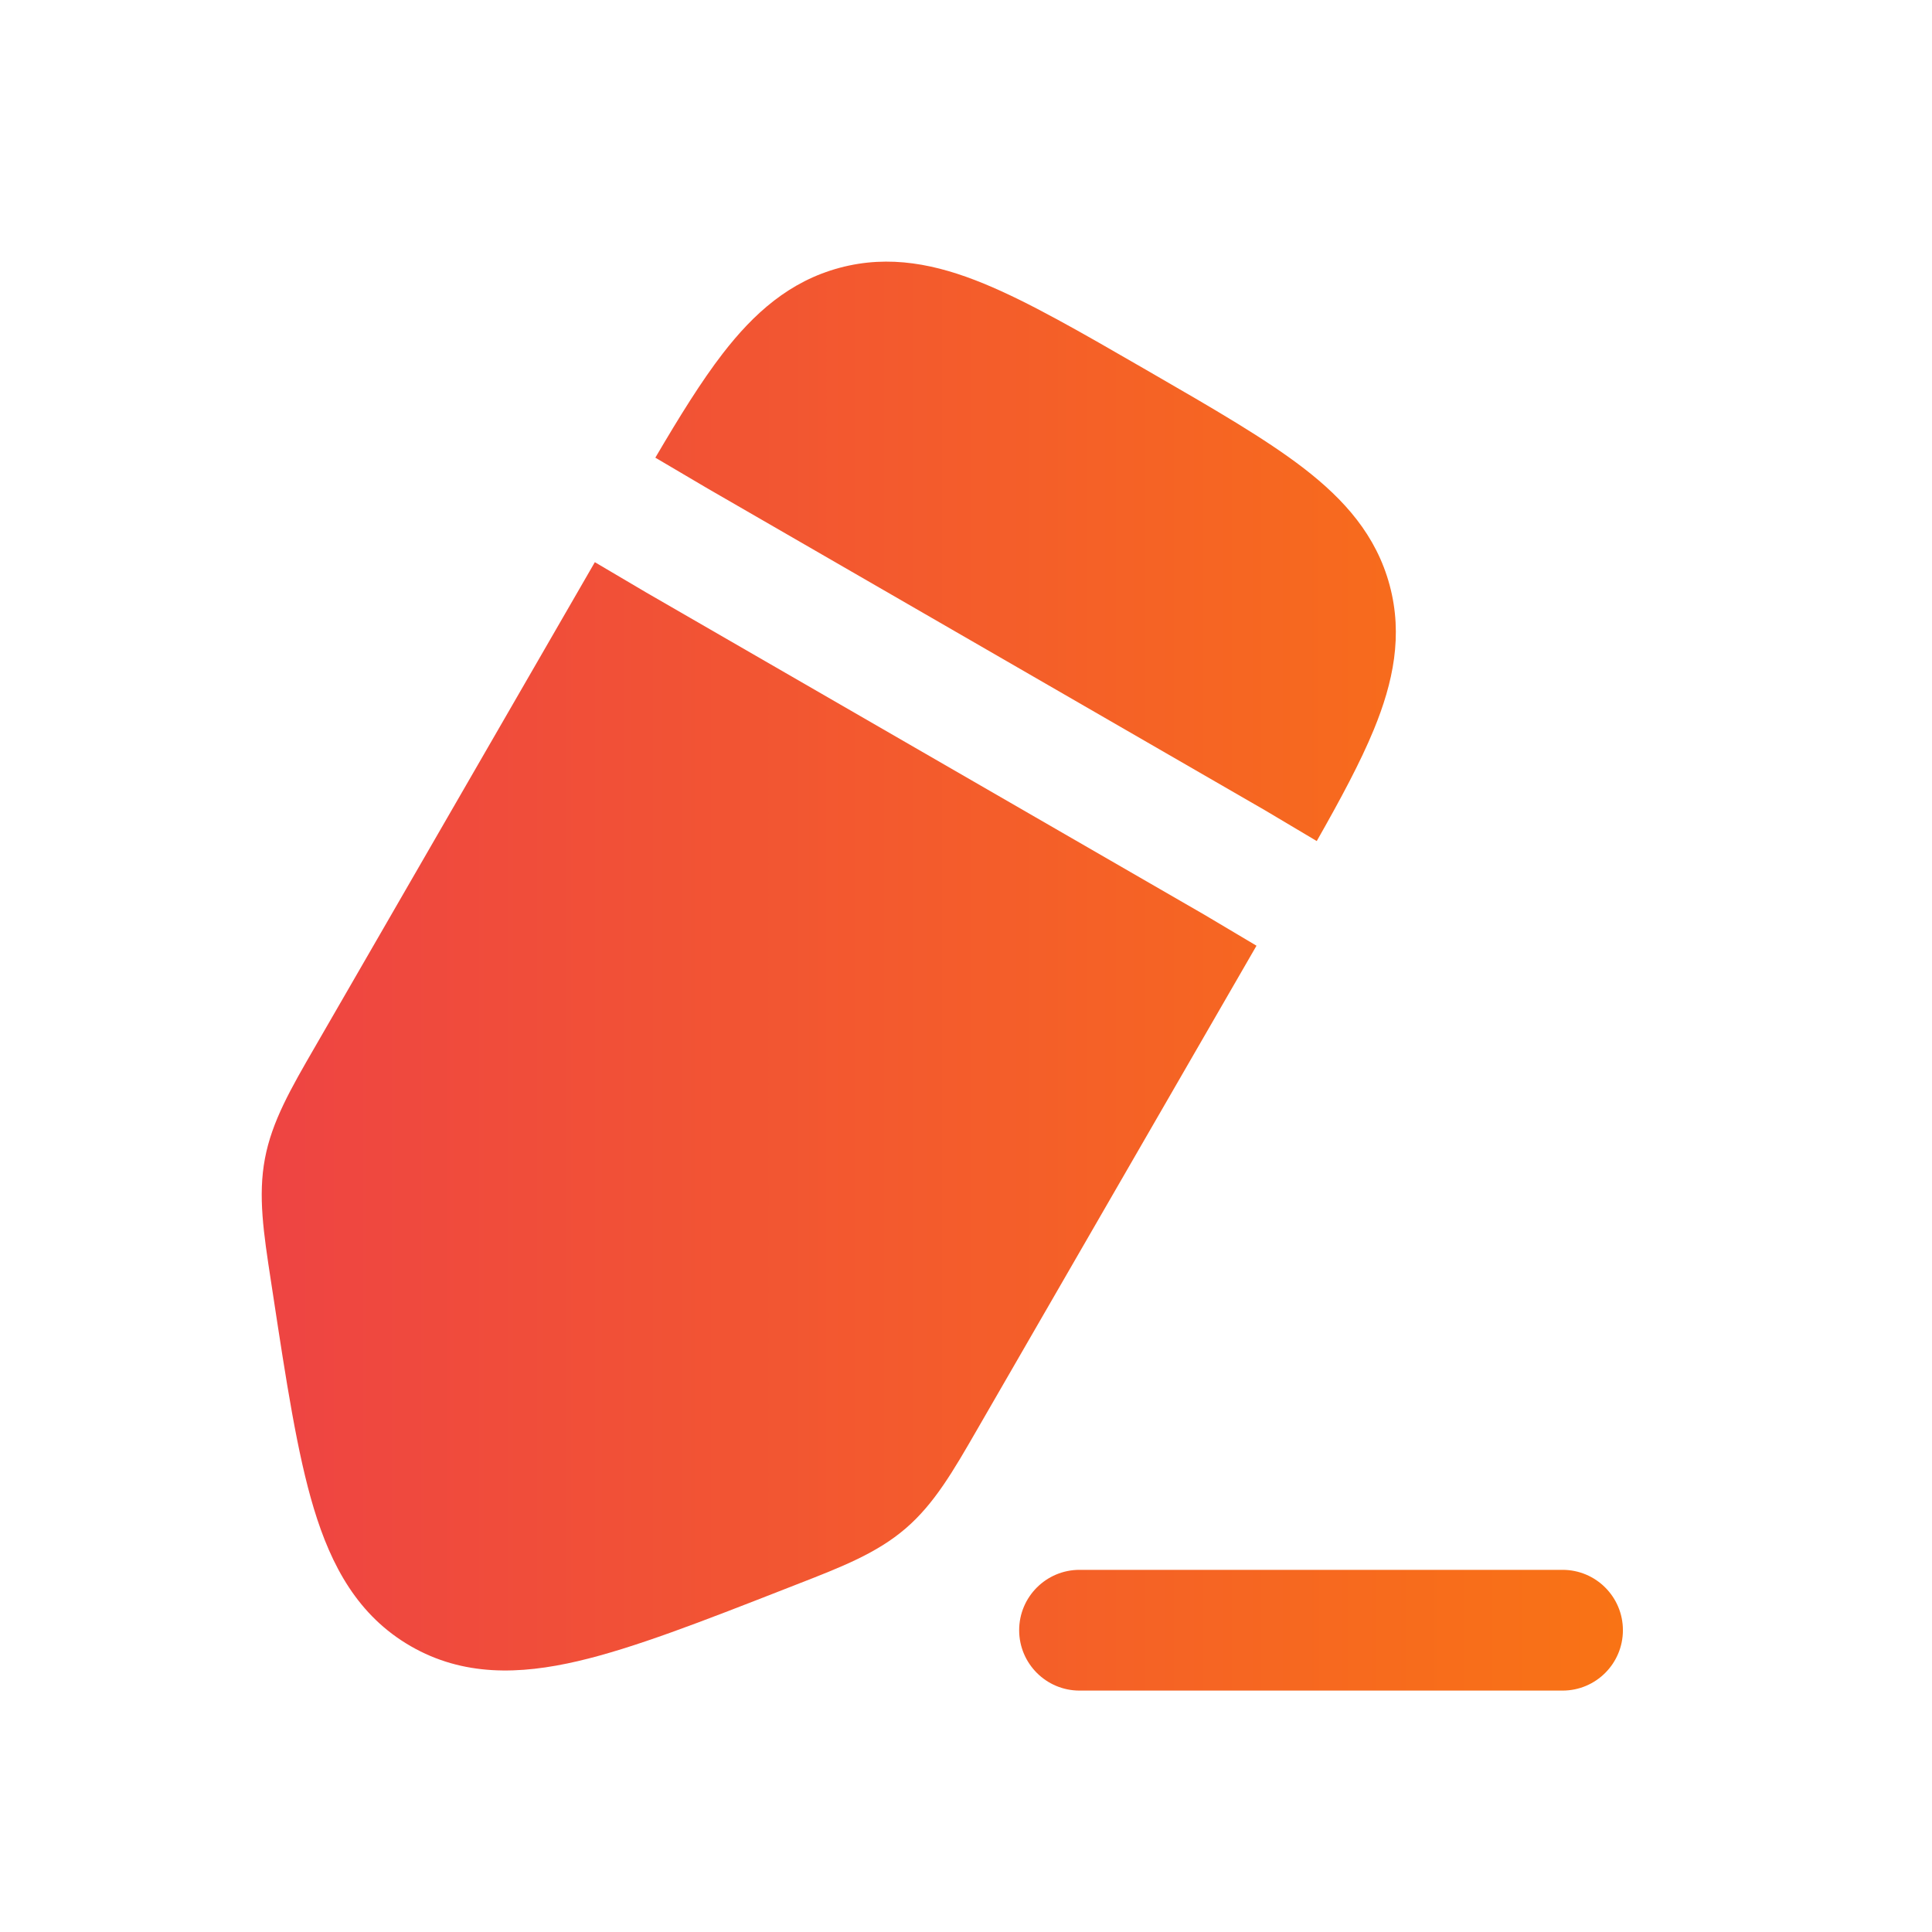
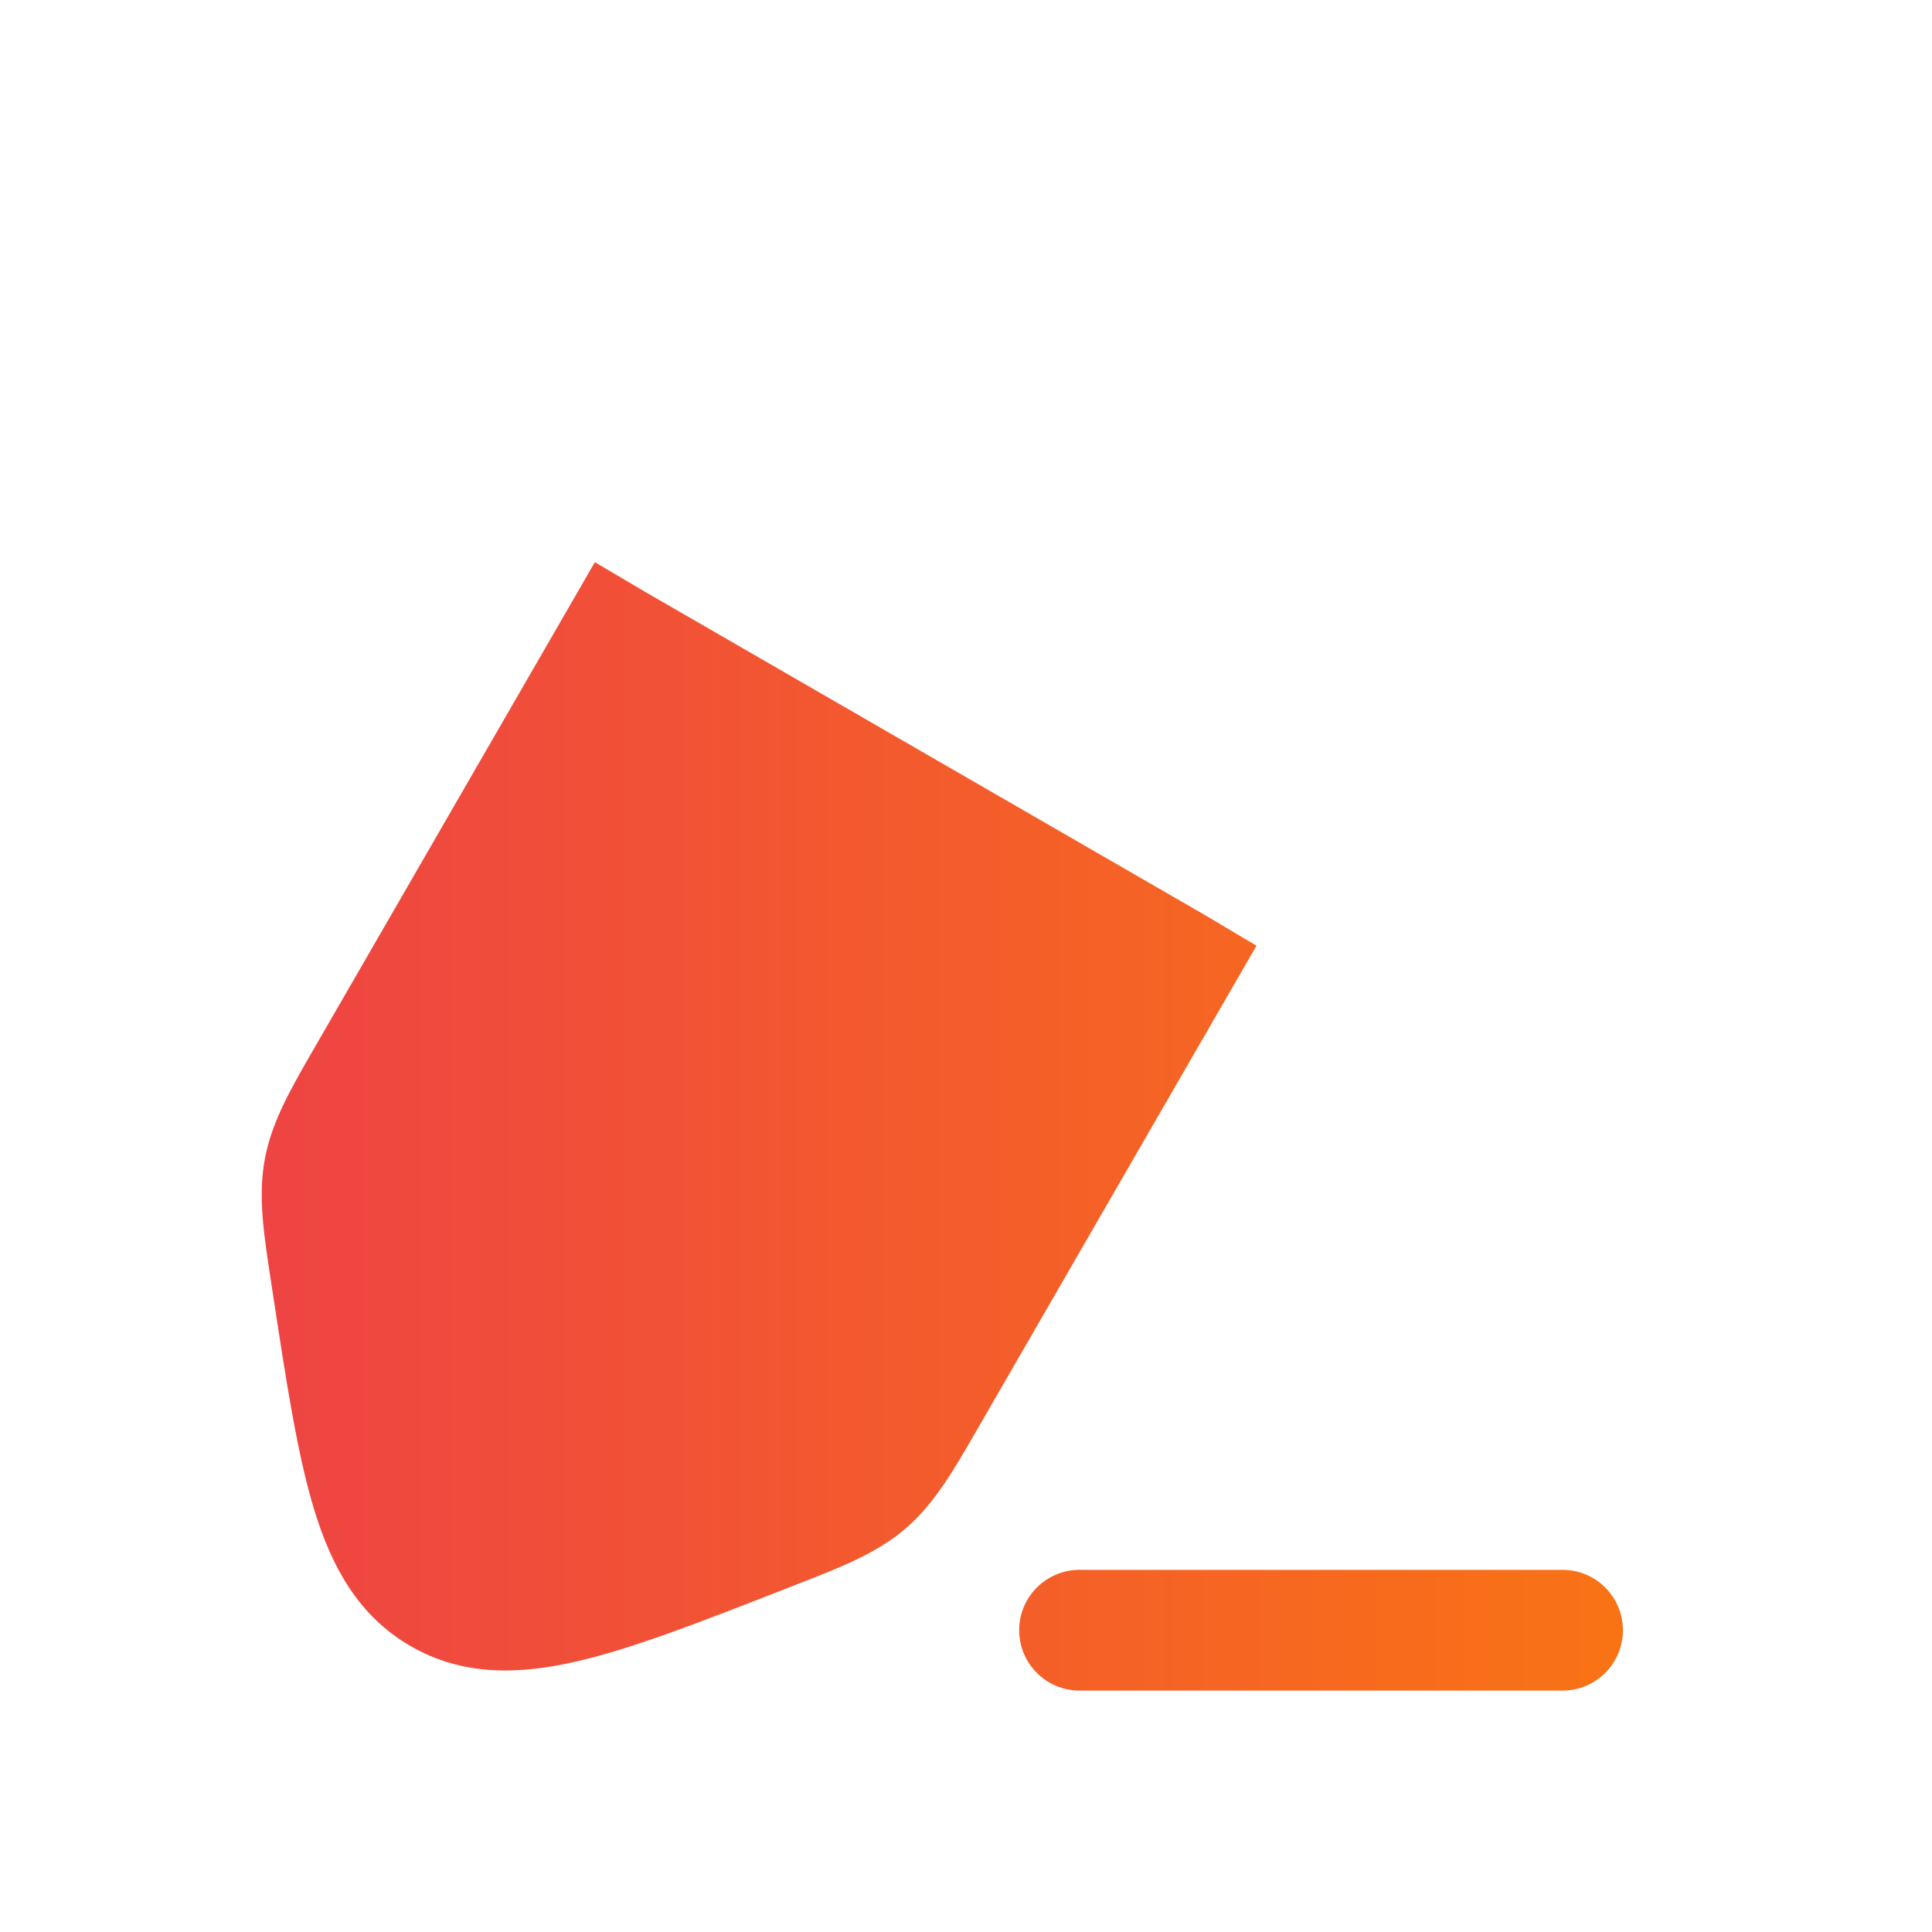
<svg xmlns="http://www.w3.org/2000/svg" fill="none" height="100%" overflow="visible" preserveAspectRatio="none" style="display: block;" viewBox="0 0 64 64" width="100%">
  <g id="icon">
    <g id="Vector">
      <path d="M35.761 52.003C34.657 52.003 33.761 52.898 33.761 54.003C33.761 55.107 34.657 56.003 35.761 56.003H51.761C52.866 56.003 53.761 55.107 53.761 54.003C53.761 52.898 52.866 52.003 51.761 52.003H35.761Z" fill="url(#paint0_linear_0_35)" />
-       <path d="M37.879 12.201L38.119 12.34C40.194 13.538 41.924 14.537 43.191 15.514C44.529 16.546 45.59 17.731 46.035 19.39C46.479 21.049 46.152 22.606 45.51 24.168C45.064 25.253 44.409 26.471 43.619 27.861L41.925 26.854L41.903 26.841L23.436 16.179L21.709 15.161C22.509 13.798 23.23 12.634 23.94 11.714C24.972 10.377 26.156 9.316 27.815 8.871C29.475 8.427 31.031 8.754 32.593 9.396C34.074 10.004 35.804 11.003 37.879 12.201Z" fill="url(#paint1_linear_0_35)" />
      <path d="M19.705 18.623L10.43 34.687C9.636 36.06 9.008 37.145 8.776 38.38C8.543 39.615 8.733 40.854 8.973 42.422L9.038 42.846C9.481 45.756 9.846 48.155 10.397 49.974C10.973 51.876 11.859 53.523 13.601 54.529C15.343 55.535 17.212 55.478 19.148 55.026C20.999 54.594 23.259 53.711 26.001 52.639L26.4 52.483C27.878 51.908 29.046 51.452 29.999 50.633C30.952 49.815 31.578 48.728 32.37 47.354L41.623 31.328L39.892 30.299L21.412 19.63L19.705 18.623Z" fill="url(#paint2_linear_0_35)" />
    </g>
  </g>
  <defs>
    <linearGradient gradientUnits="userSpaceOnUse" id="paint0_linear_0_35" x1="53.761" x2="8.67" y1="32.334" y2="32.334">
      <stop stop-color="#F97315" />
      <stop offset="1" stop-color="#EE4443" />
    </linearGradient>
    <linearGradient gradientUnits="userSpaceOnUse" id="paint1_linear_0_35" x1="53.761" x2="8.67" y1="32.334" y2="32.334">
      <stop stop-color="#F97315" />
      <stop offset="1" stop-color="#EE4443" />
    </linearGradient>
    <linearGradient gradientUnits="userSpaceOnUse" id="paint2_linear_0_35" x1="53.761" x2="8.67" y1="32.334" y2="32.334">
      <stop stop-color="#F97315" />
      <stop offset="1" stop-color="#EE4443" />
    </linearGradient>
  </defs>
</svg>